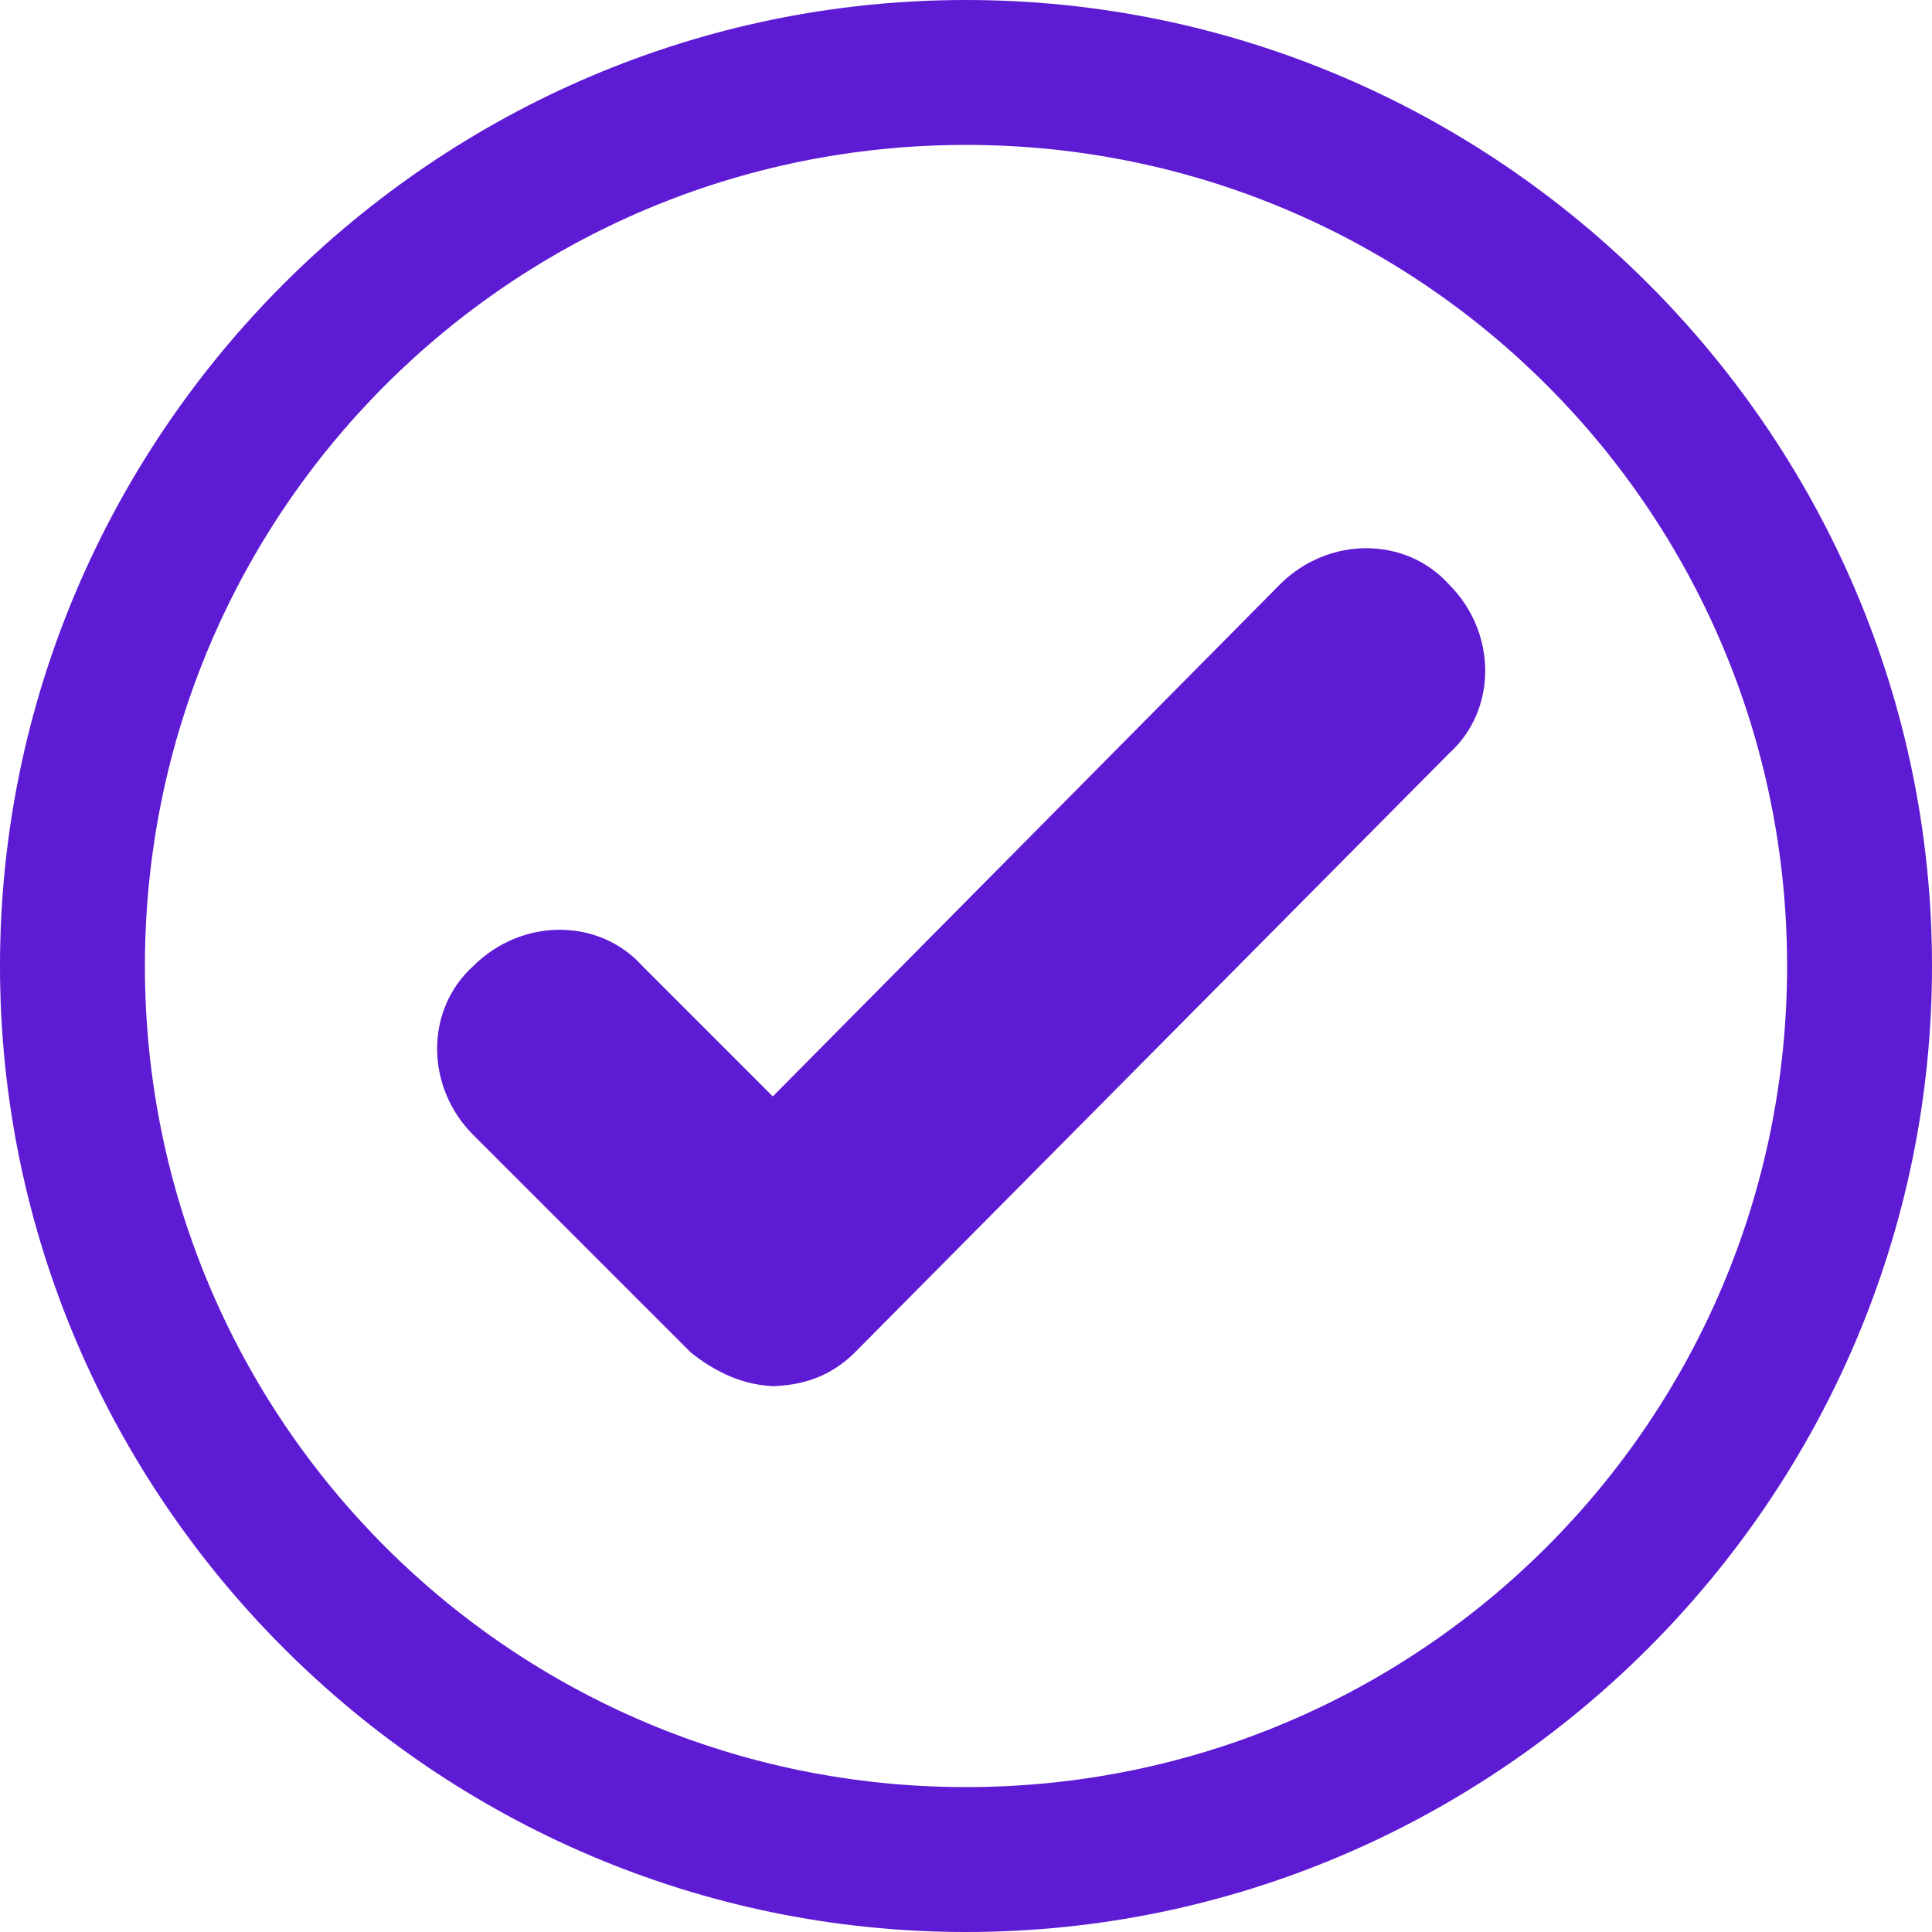
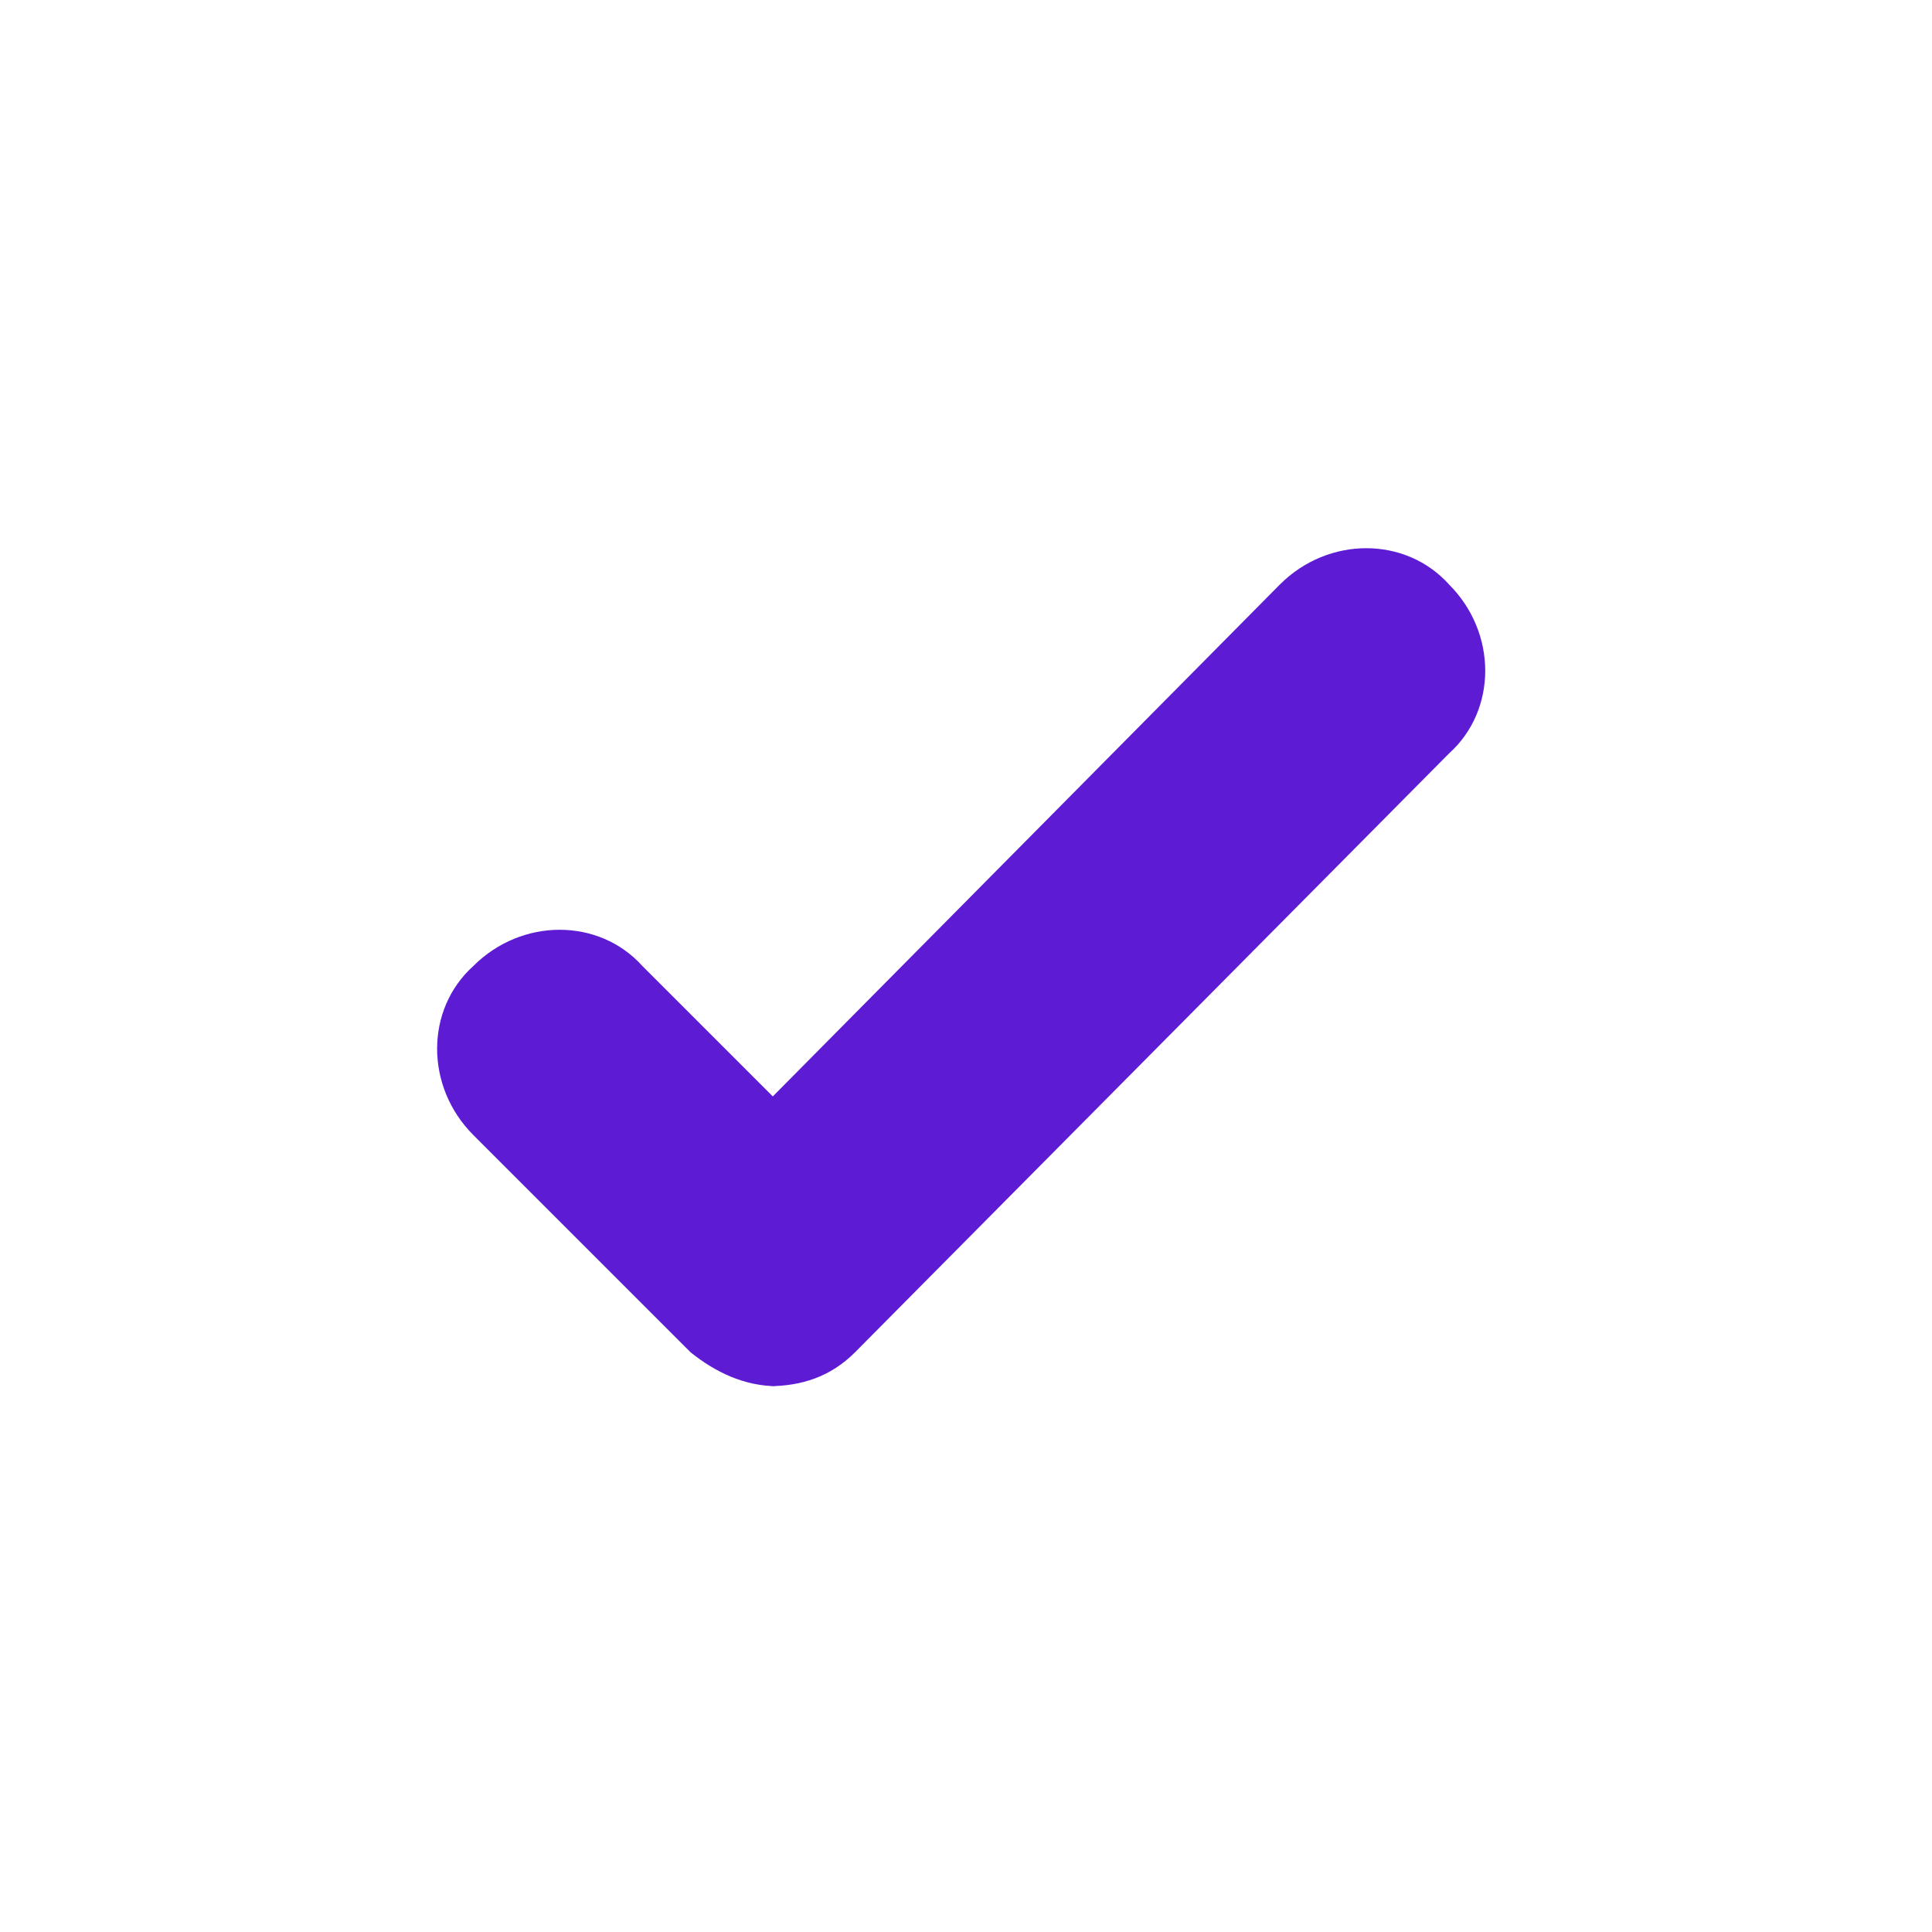
<svg xmlns="http://www.w3.org/2000/svg" id="Layer_1" version="1.1" viewBox="0 0 40 40">
  <defs>
    <style>
      .st0 {
        fill: #5e1bd4;
      }
    </style>
  </defs>
-   <path class="st0" d="M20,3c9.4,0,17,7.6,17,17s-7.6,17-17,17S3,29.4,3,20,10.6,3,20,3M20,0C9,0,0,9,0,20s9,20,20,20,20-9,20-20S31,0,20,0h0Z" />
  <path class="st0" d="M16.1,28.7c-.7,0-1.3-.3-1.8-.7l-4.5-4.5c-1-1-1-2.6,0-3.5,1-1,2.6-1,3.5,0l2.7,2.7,10.5-10.6c1-1,2.6-1,3.5,0,1,1,1,2.6,0,3.5l-12.3,12.4c-.5.5-1.1.7-1.8.7h0Z" />
</svg>